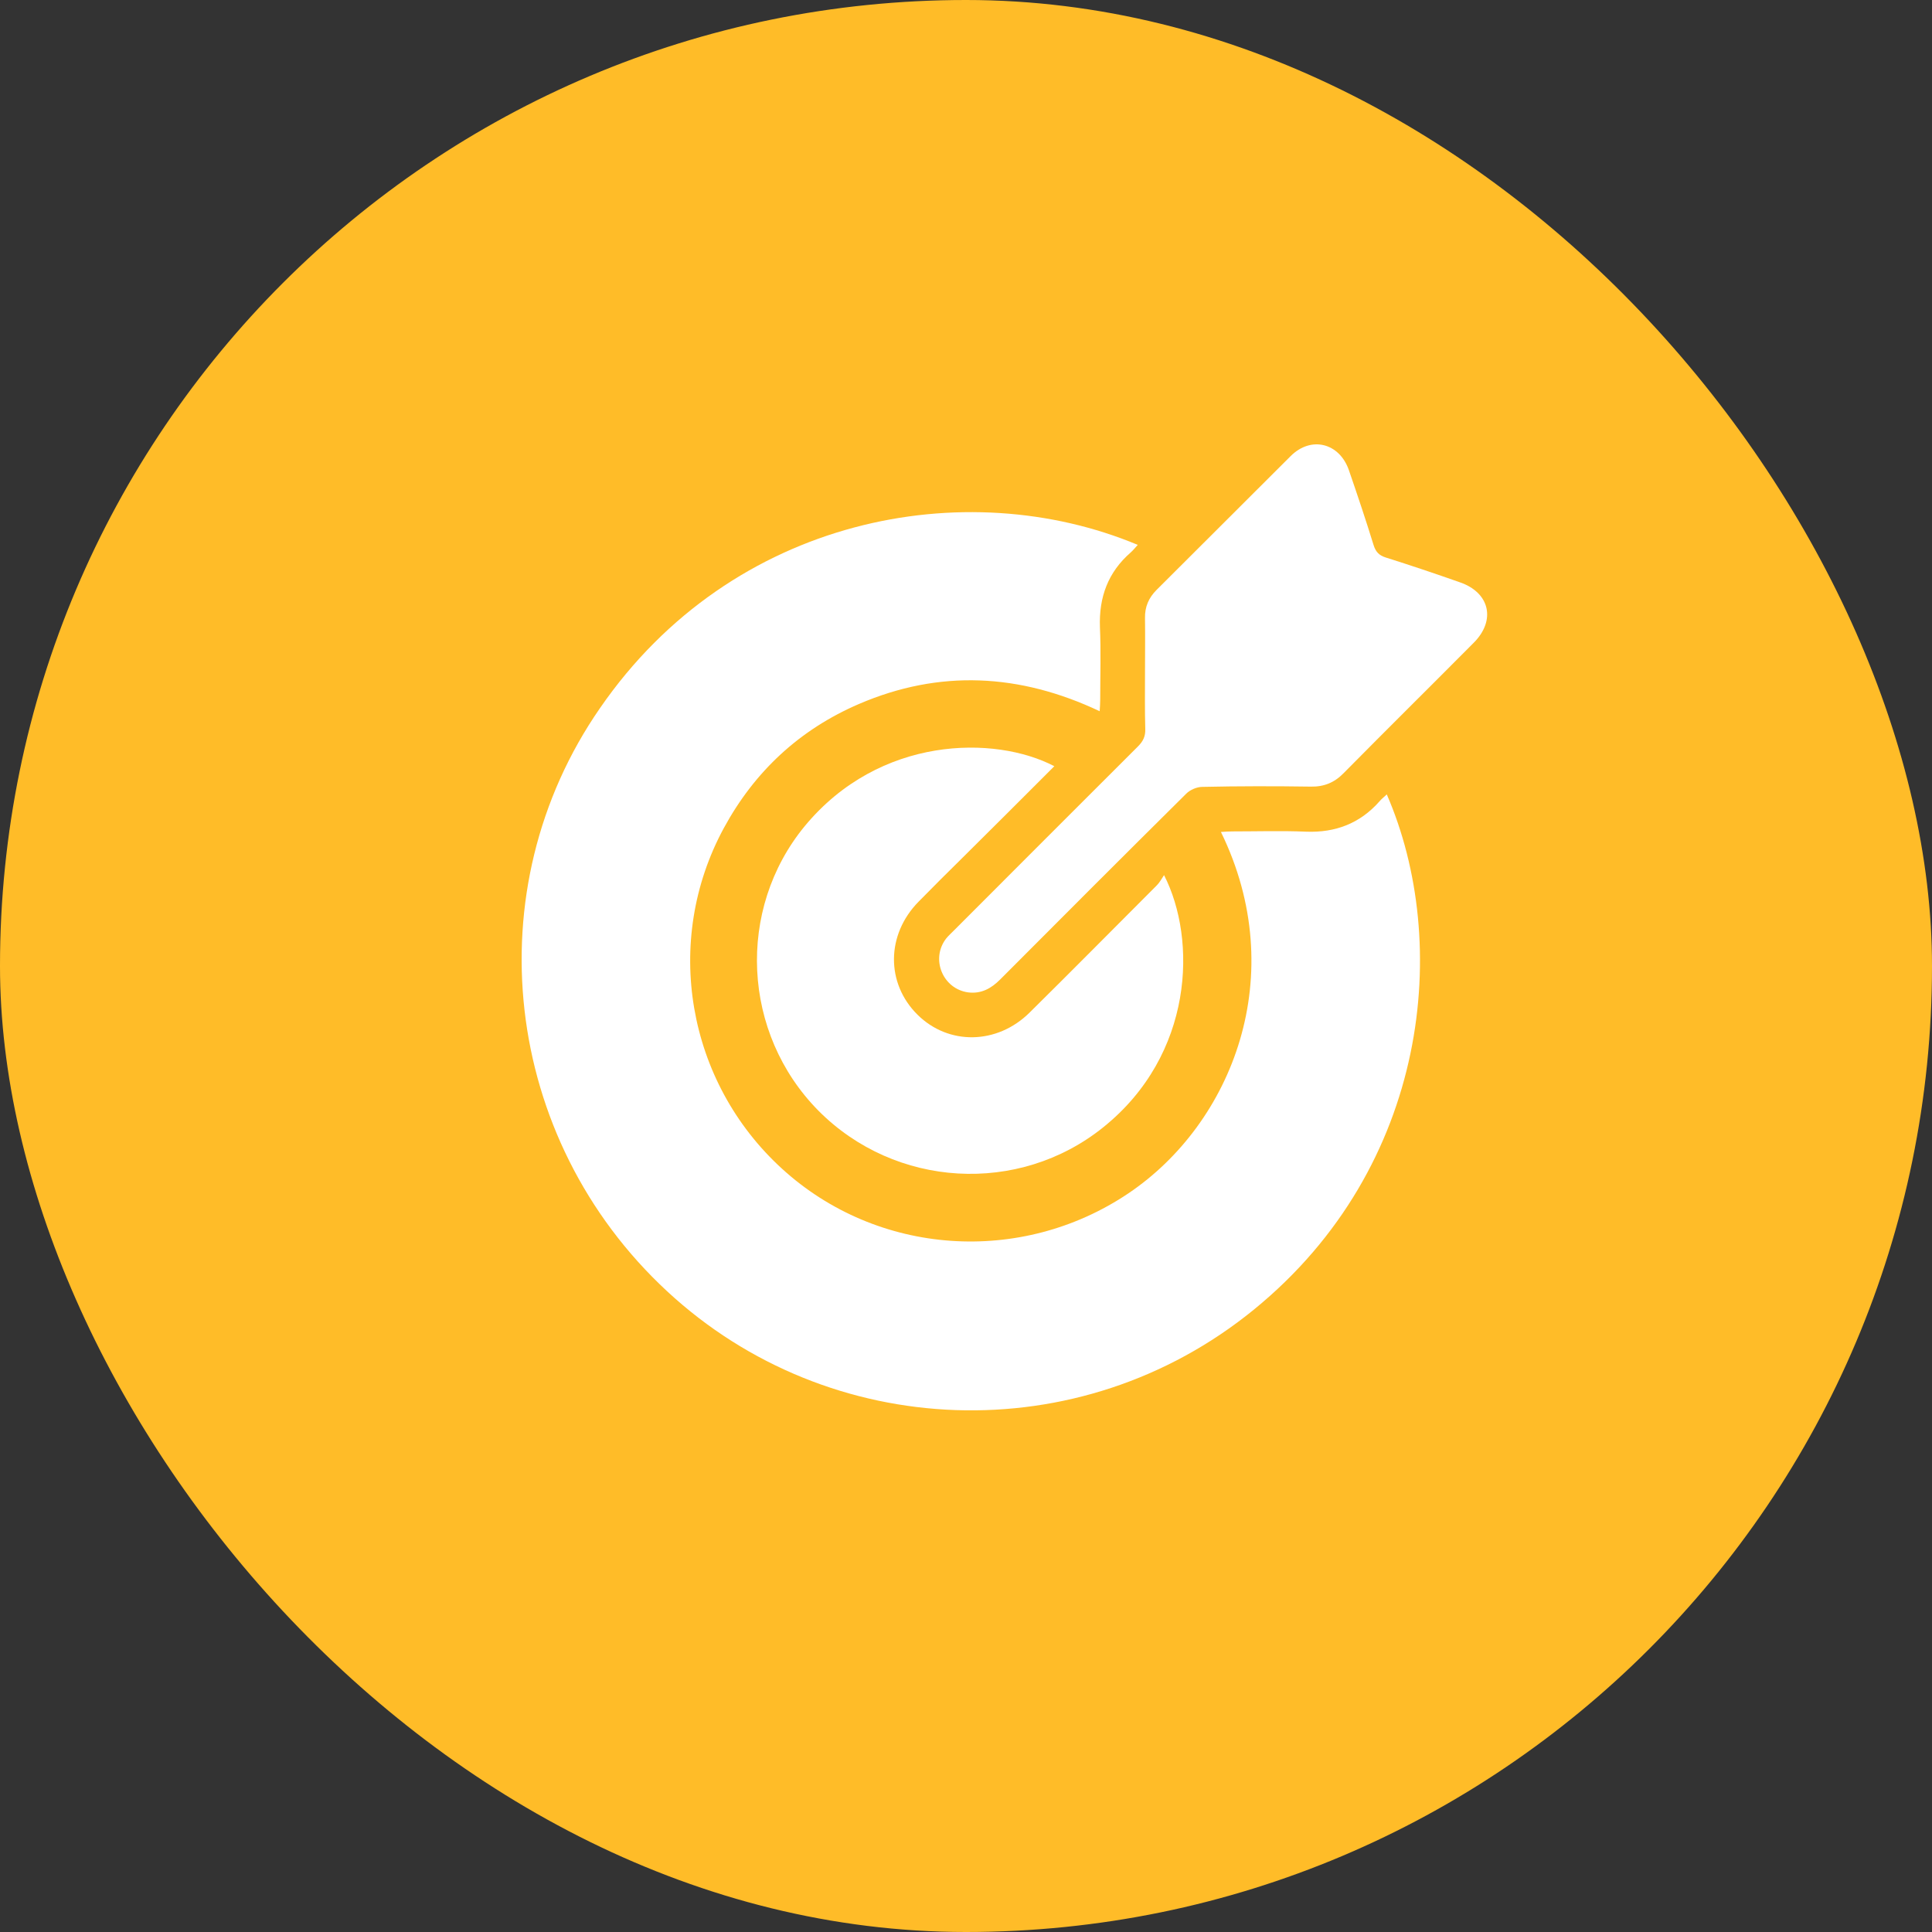
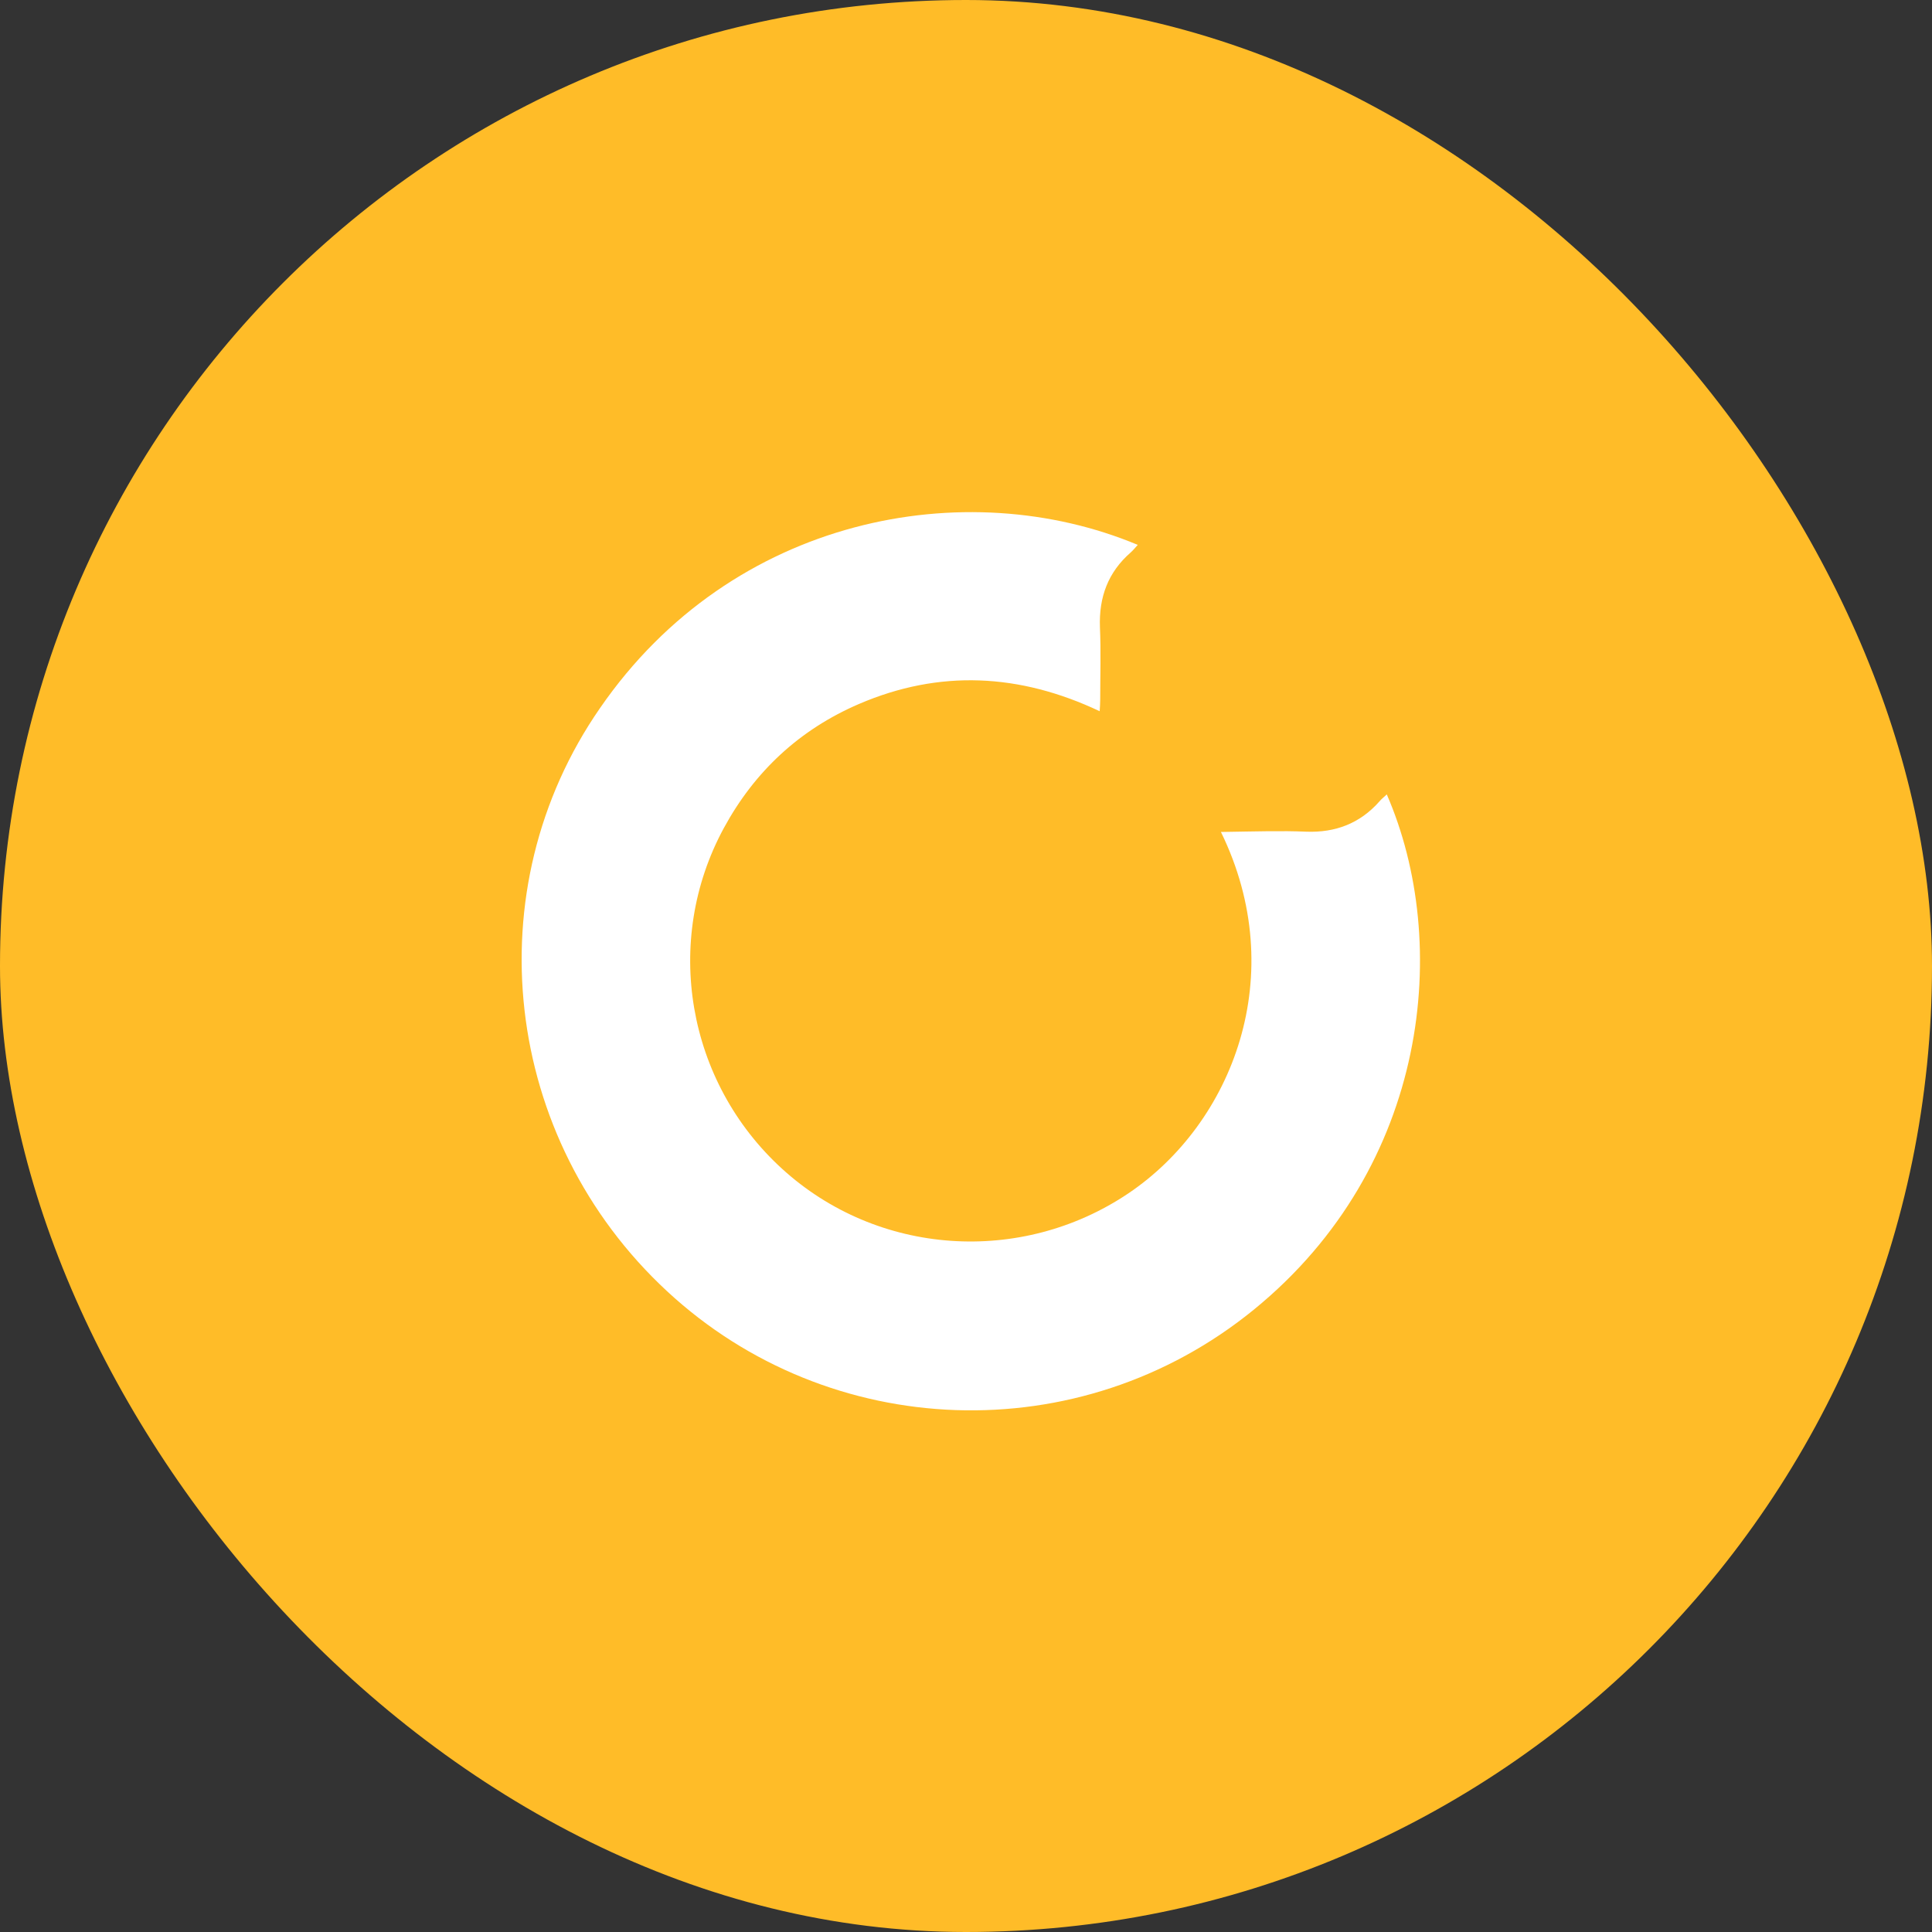
<svg xmlns="http://www.w3.org/2000/svg" width="80" height="80" viewBox="0 0 80 80" fill="none">
  <rect x="0" y="0" width="80" height="80" fill="#333333" stroke="none" />
  <rect x="-6.10352e-05" width="80" height="80" rx="40" fill="#FFBC28" />
-   <path d="M47.112 22.562C47.001 22.684 46.923 22.784 46.823 22.873C45.879 23.695 45.501 24.728 45.546 25.973C45.59 26.972 45.557 27.972 45.557 28.983C45.557 29.128 45.546 29.261 45.535 29.45C42.224 27.884 38.902 27.717 35.569 29.15C33.114 30.206 31.247 31.939 29.969 34.294C27.436 38.971 28.436 44.793 32.38 48.393C36.335 52.004 42.279 52.404 46.723 49.415C51.045 46.504 53.445 40.36 50.556 34.45C50.734 34.438 50.879 34.427 51.034 34.427C52.056 34.427 53.067 34.394 54.09 34.438C55.3 34.483 56.312 34.094 57.111 33.194C57.2 33.083 57.323 32.994 57.423 32.894C60.089 39.016 59.2 48.293 51.923 54.226C44.701 60.114 34.336 59.692 27.625 53.47C20.792 47.137 19.637 36.827 24.848 29.317C30.325 21.373 39.991 19.584 47.112 22.562Z" fill="white" />
-   <path d="M43.657 31.727C42.391 32.994 41.124 34.261 39.857 35.516C39.246 36.116 38.635 36.727 38.035 37.338C36.691 38.705 36.68 40.716 37.991 42.016C39.28 43.293 41.291 43.26 42.635 41.927C44.401 40.182 46.146 38.416 47.901 36.66C48.012 36.549 48.09 36.405 48.201 36.238C49.568 38.905 49.434 43.671 45.679 46.682C42.179 49.493 37.069 49.193 33.891 45.993C30.725 42.793 30.48 37.66 33.325 34.205C36.424 30.461 41.191 30.439 43.657 31.727Z" fill="white" />
-   <path d="M47.412 27.861C47.412 27.106 47.423 26.35 47.412 25.595C47.401 25.128 47.568 24.75 47.89 24.428C49.745 22.584 51.59 20.729 53.445 18.884C54.29 18.04 55.467 18.34 55.856 19.473C56.212 20.506 56.556 21.529 56.878 22.573C56.967 22.851 57.1 22.995 57.378 23.084C58.4 23.406 59.422 23.75 60.434 24.106C61.689 24.528 61.956 25.684 61.022 26.617C59.234 28.417 57.423 30.206 55.634 32.017C55.256 32.405 54.823 32.583 54.278 32.572C52.779 32.55 51.29 32.55 49.79 32.583C49.557 32.583 49.279 32.705 49.123 32.861C46.546 35.416 43.979 37.983 41.413 40.56C41.046 40.927 40.635 41.16 40.091 41.093C39.035 40.949 38.524 39.705 39.18 38.86C39.28 38.738 39.402 38.627 39.513 38.516C42.046 35.983 44.579 33.439 47.123 30.905C47.335 30.694 47.435 30.483 47.423 30.183C47.401 29.395 47.412 28.628 47.412 27.861Z" fill="white" />
+   <path d="M47.112 22.562C47.001 22.684 46.923 22.784 46.823 22.873C45.879 23.695 45.501 24.728 45.546 25.973C45.59 26.972 45.557 27.972 45.557 28.983C45.557 29.128 45.546 29.261 45.535 29.45C42.224 27.884 38.902 27.717 35.569 29.15C33.114 30.206 31.247 31.939 29.969 34.294C27.436 38.971 28.436 44.793 32.38 48.393C36.335 52.004 42.279 52.404 46.723 49.415C51.045 46.504 53.445 40.36 50.556 34.45C52.056 34.427 53.067 34.394 54.09 34.438C55.3 34.483 56.312 34.094 57.111 33.194C57.2 33.083 57.323 32.994 57.423 32.894C60.089 39.016 59.2 48.293 51.923 54.226C44.701 60.114 34.336 59.692 27.625 53.47C20.792 47.137 19.637 36.827 24.848 29.317C30.325 21.373 39.991 19.584 47.112 22.562Z" fill="white" />
</svg>